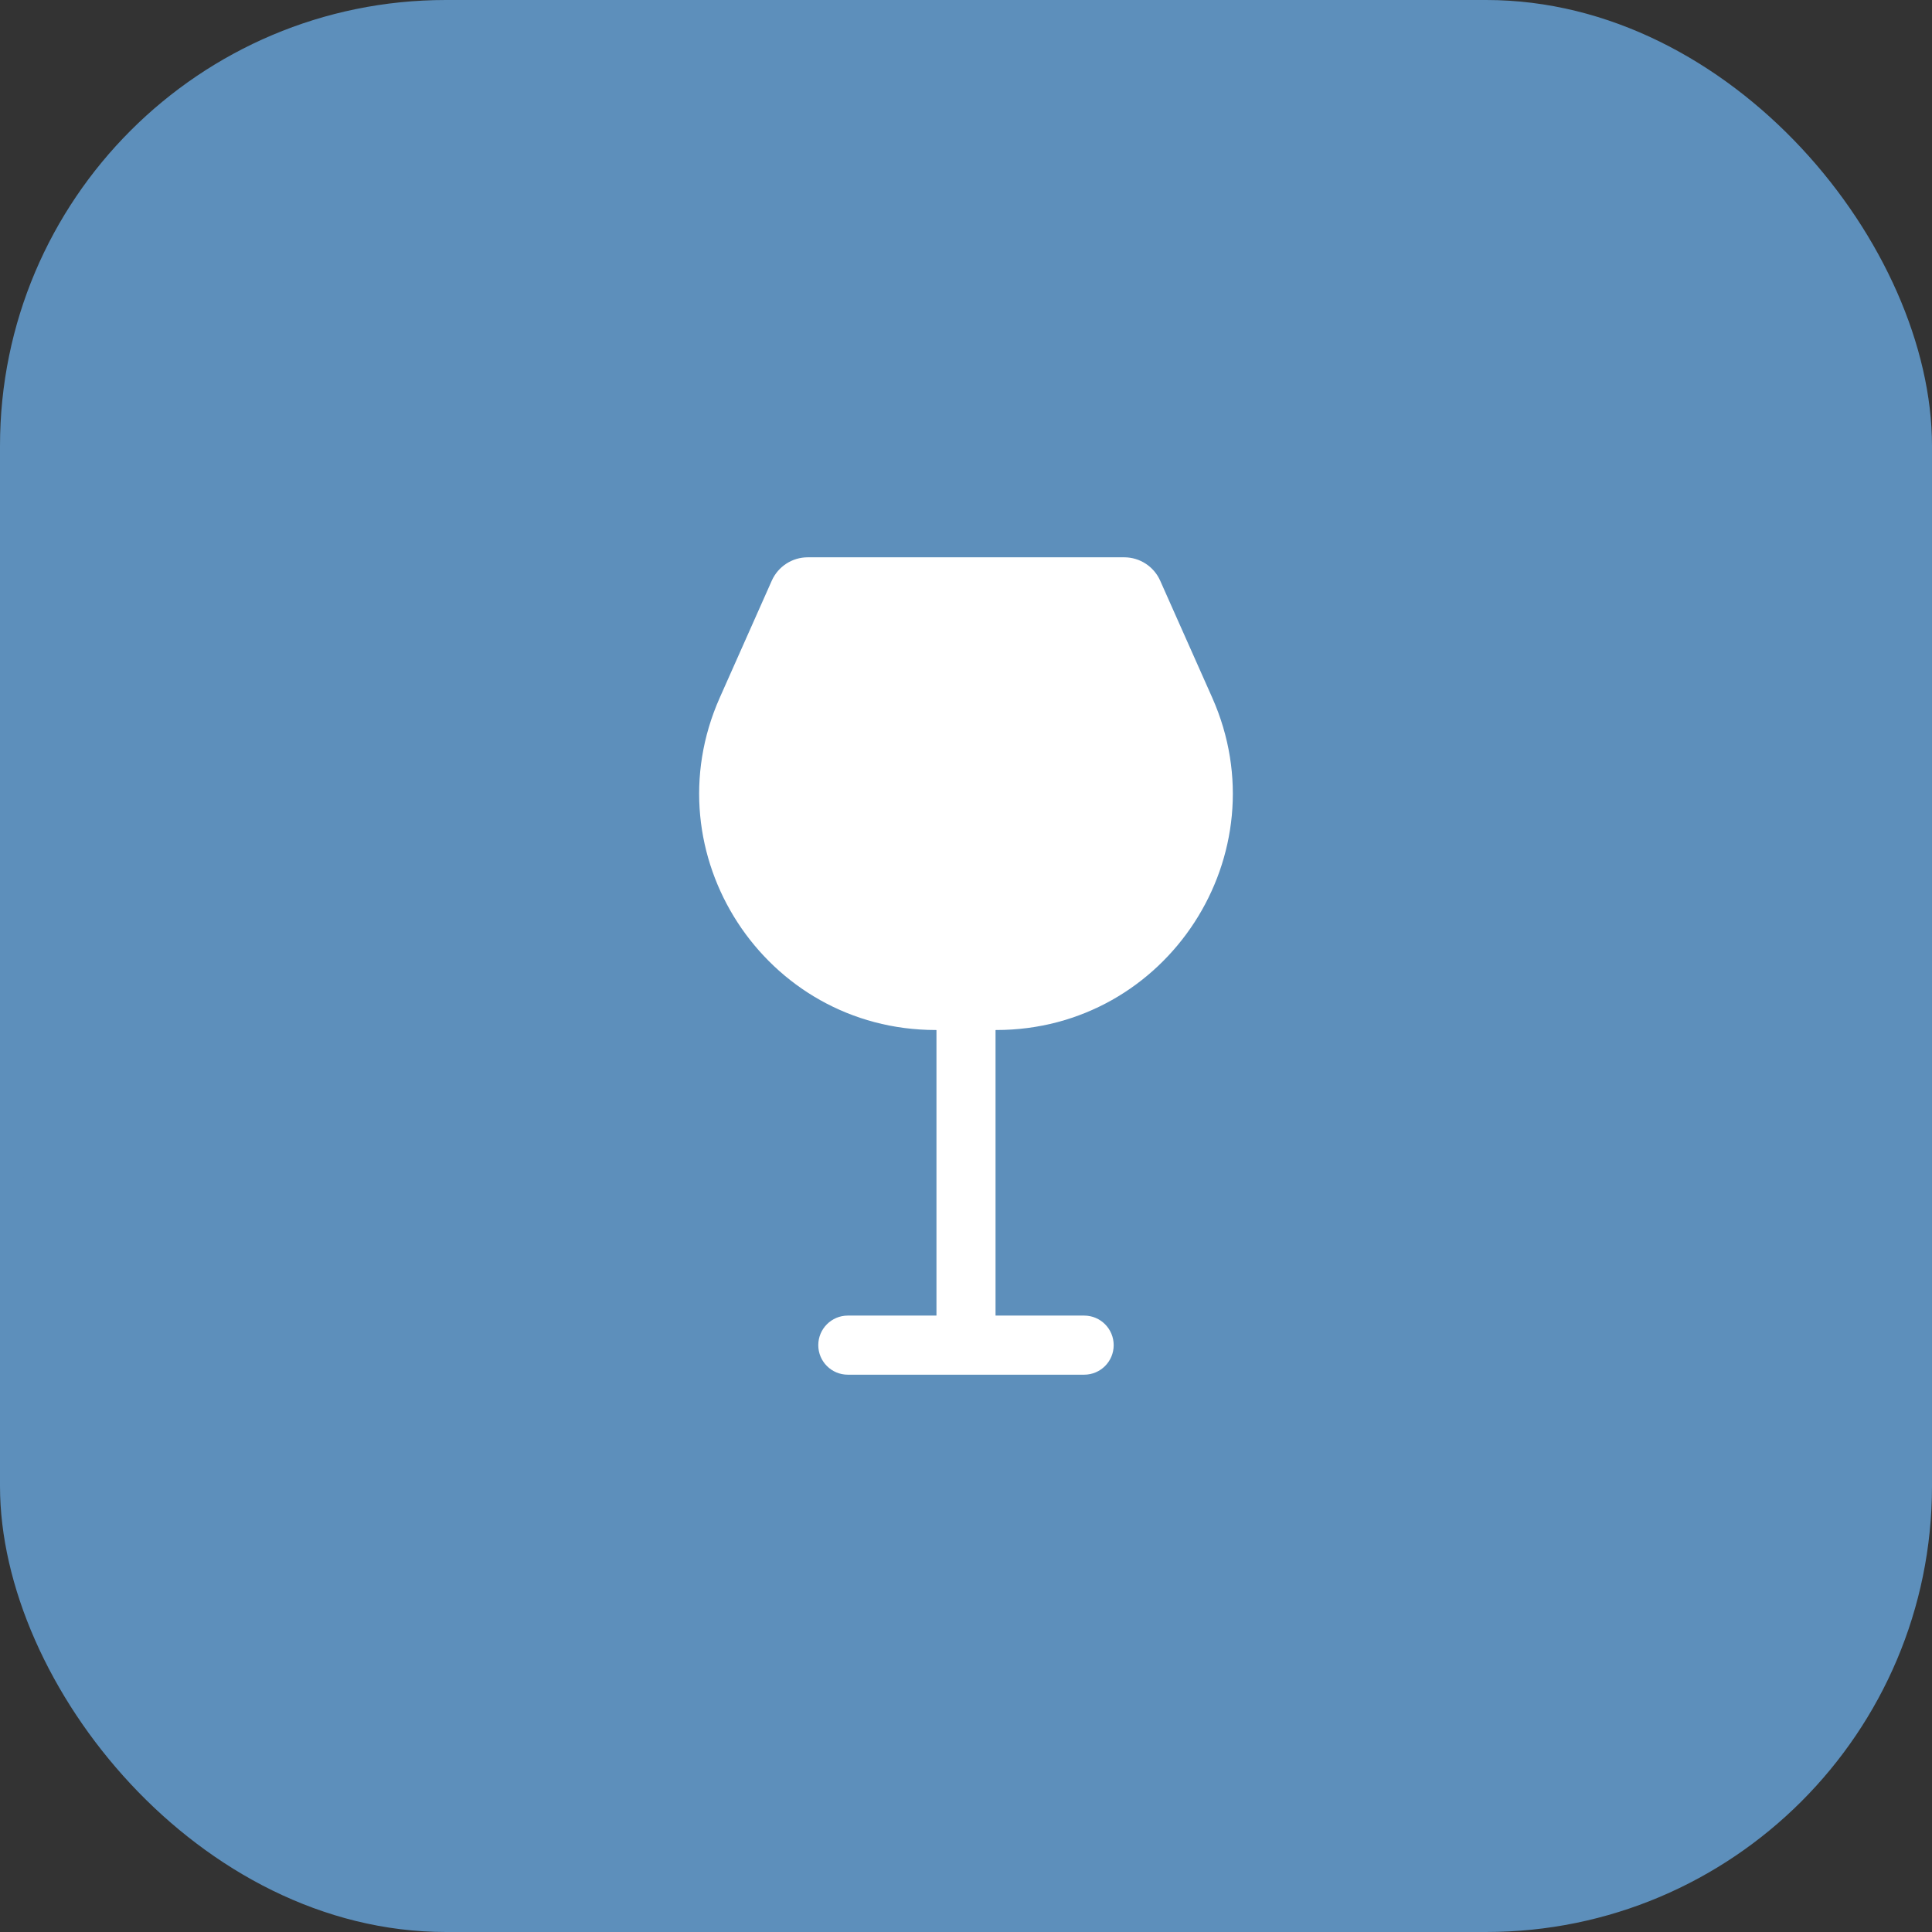
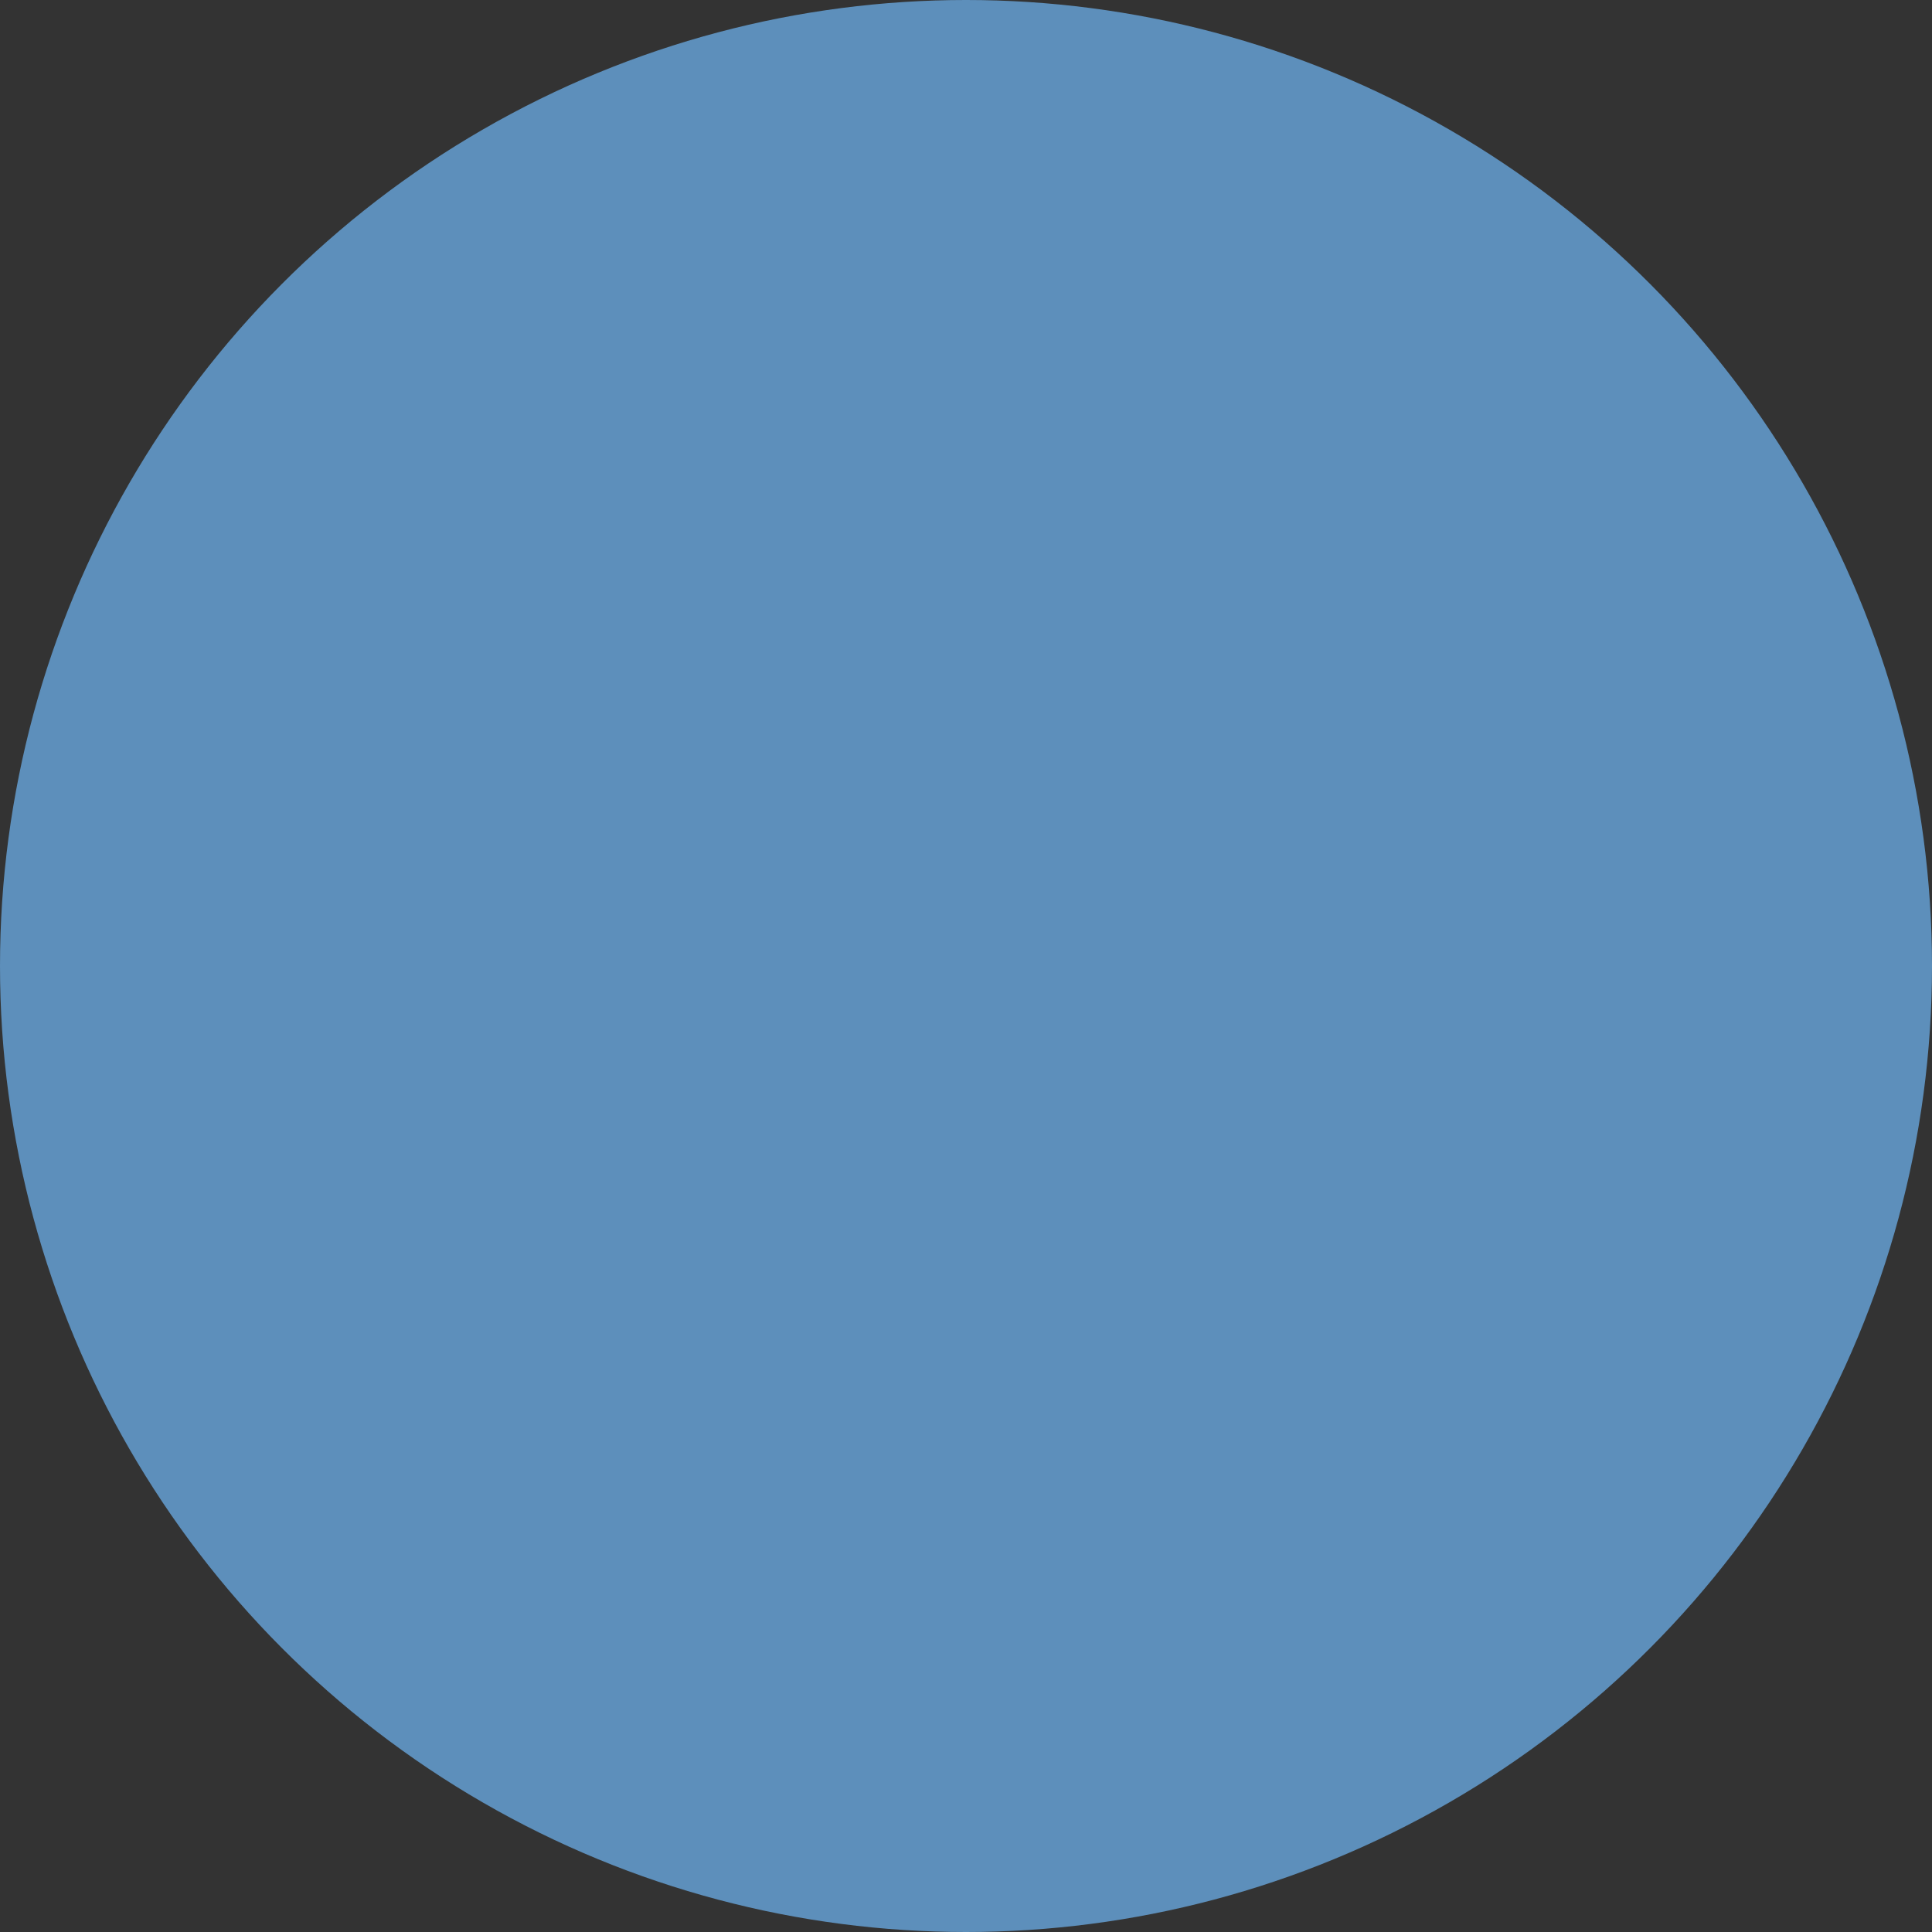
<svg xmlns="http://www.w3.org/2000/svg" width="52" height="52" viewBox="0 0 52 52" fill="none">
  <rect x="0" y="0" width="52" height="52" fill="#333333" stroke="none" />
-   <rect width="52" height="52" rx="12" fill="#5D8FBB" />
  <circle cx="26" cy="26" r="26" fill="#5D8FBB" />
-   <path d="M30.259 15C30.677 15 31.057 15.247 31.227 15.63L32.627 18.777C34.496 22.984 31.417 27.723 26.813 27.723H26.795V35.409H29.18C29.62 35.409 29.975 35.766 29.975 36.205C29.975 36.644 29.62 37 29.18 37H22.819C22.38 37 22.024 36.644 22.024 36.205C22.024 35.766 22.38 35.409 22.819 35.409H25.205V27.723H25.185C20.582 27.722 17.503 22.984 19.373 18.777L20.772 15.63C20.942 15.247 21.322 15 21.741 15H30.259Z" fill="white" />
</svg>